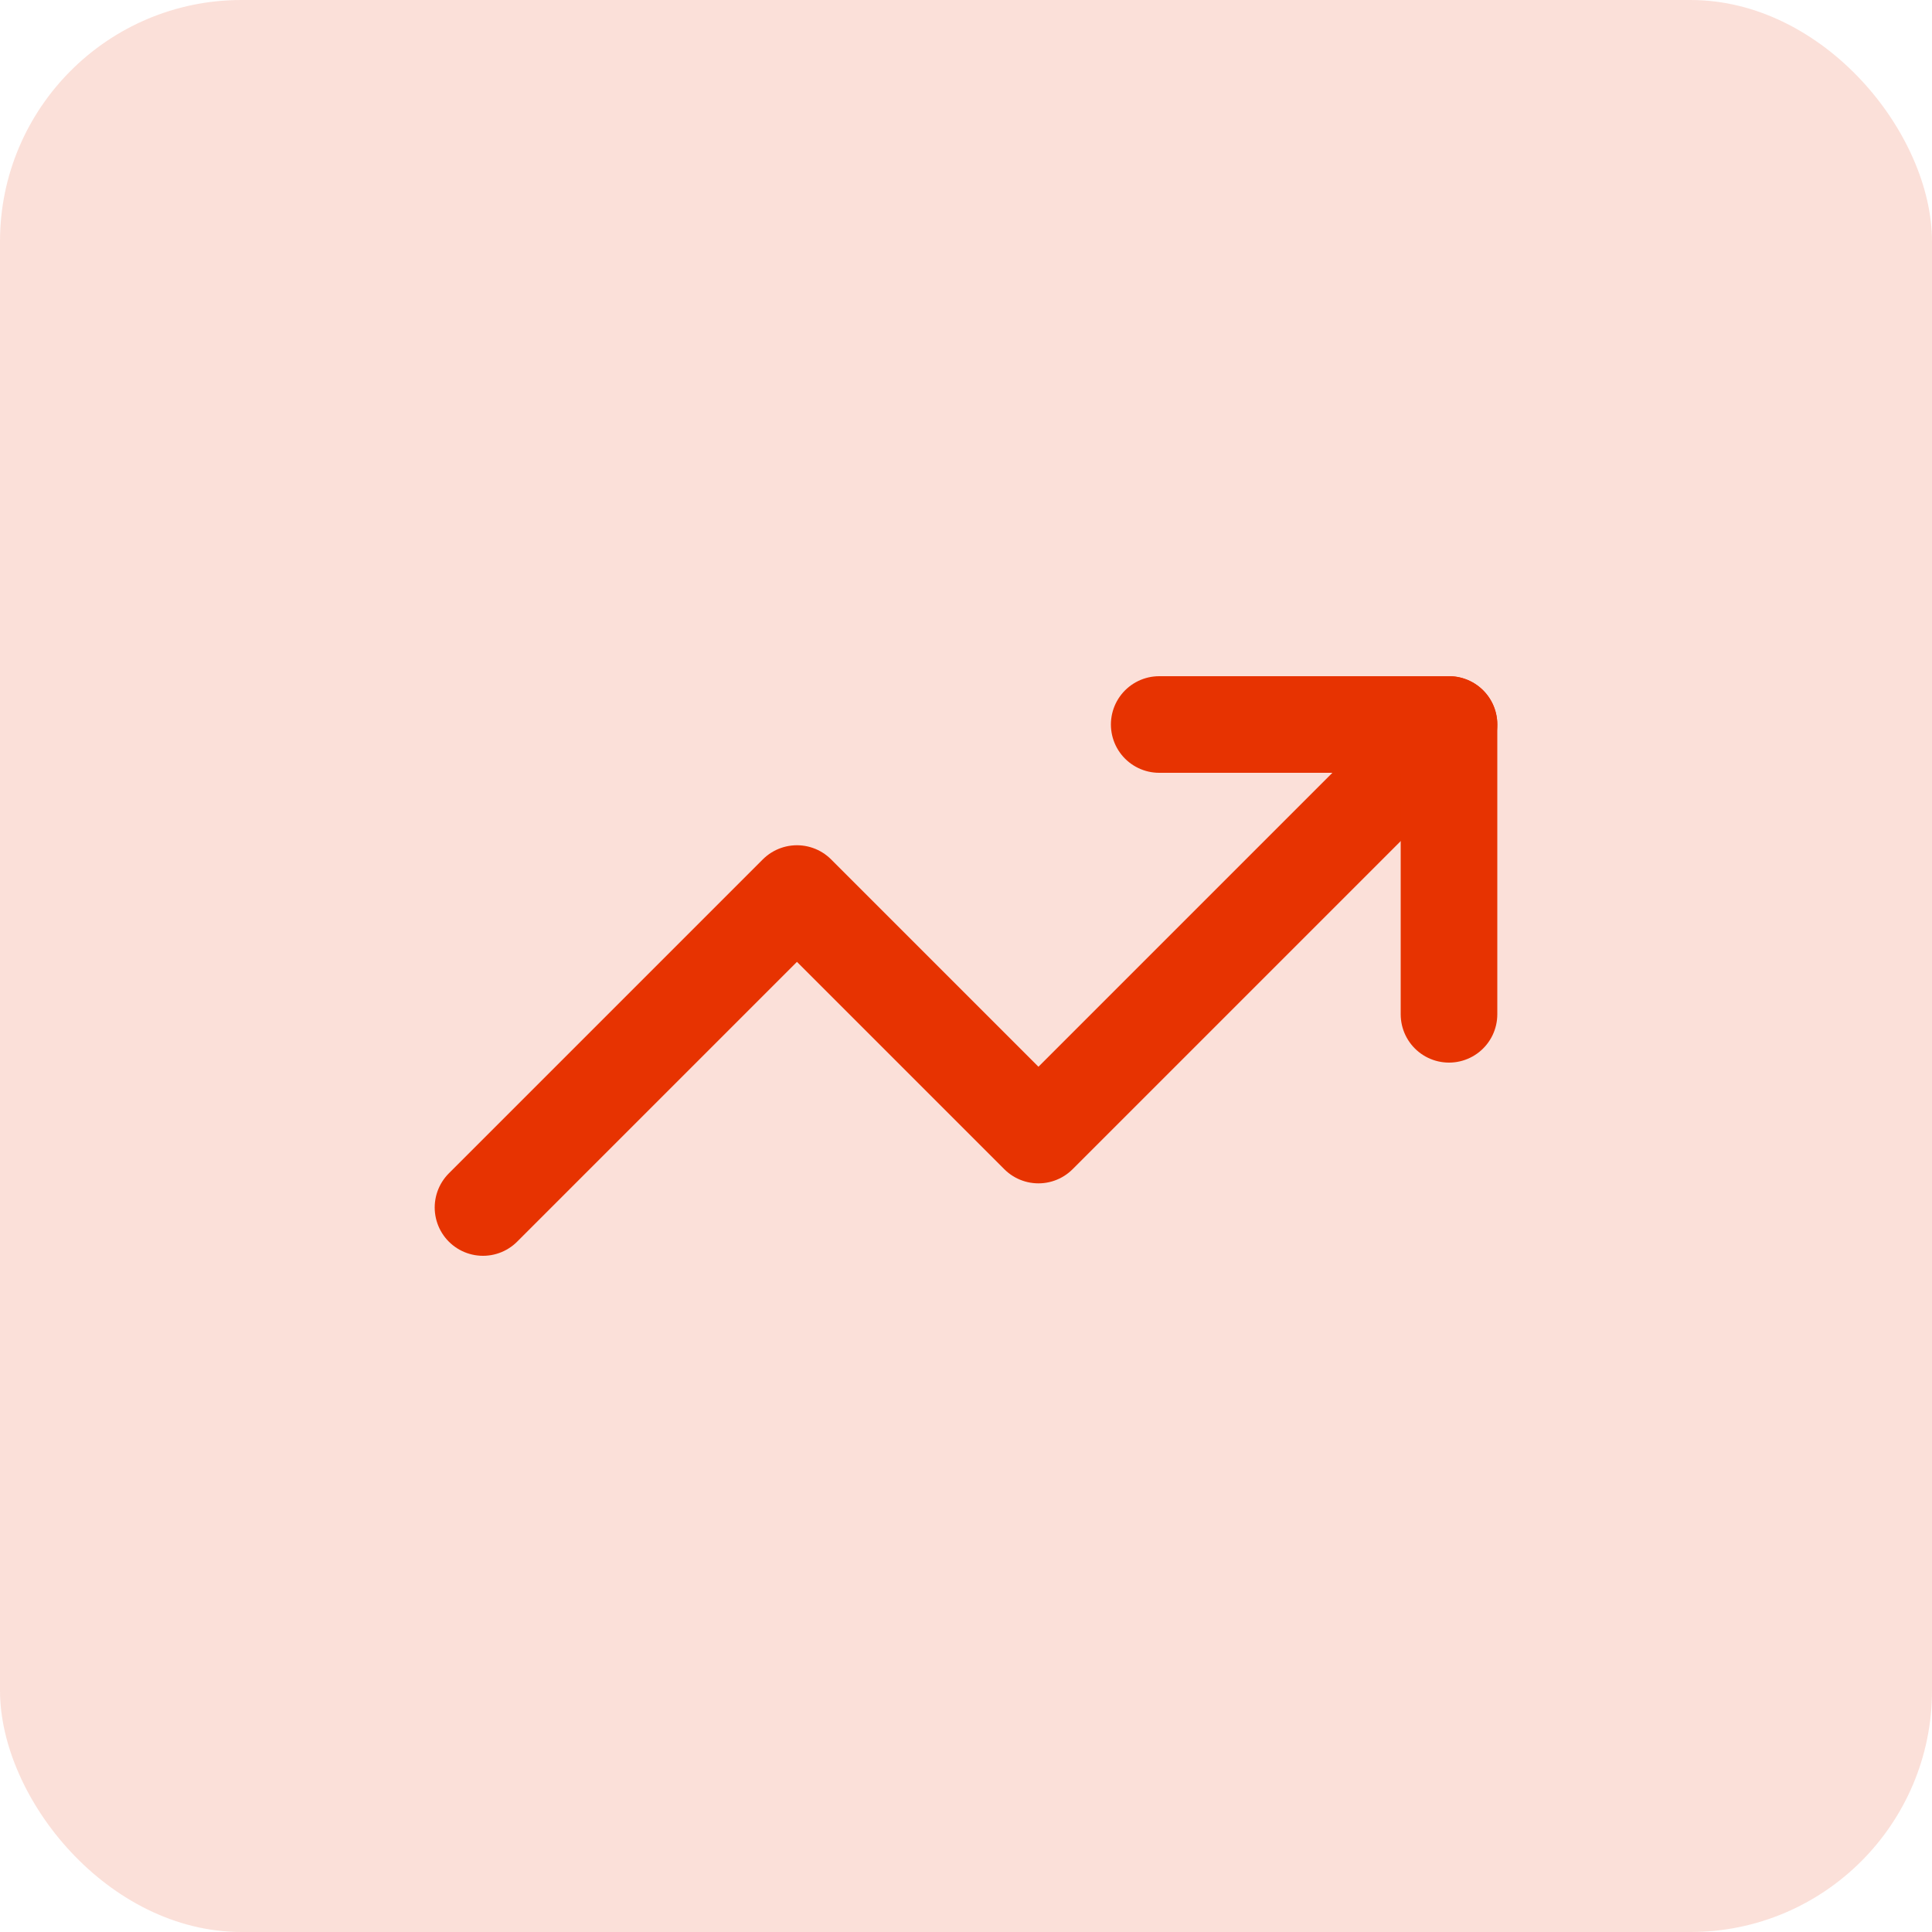
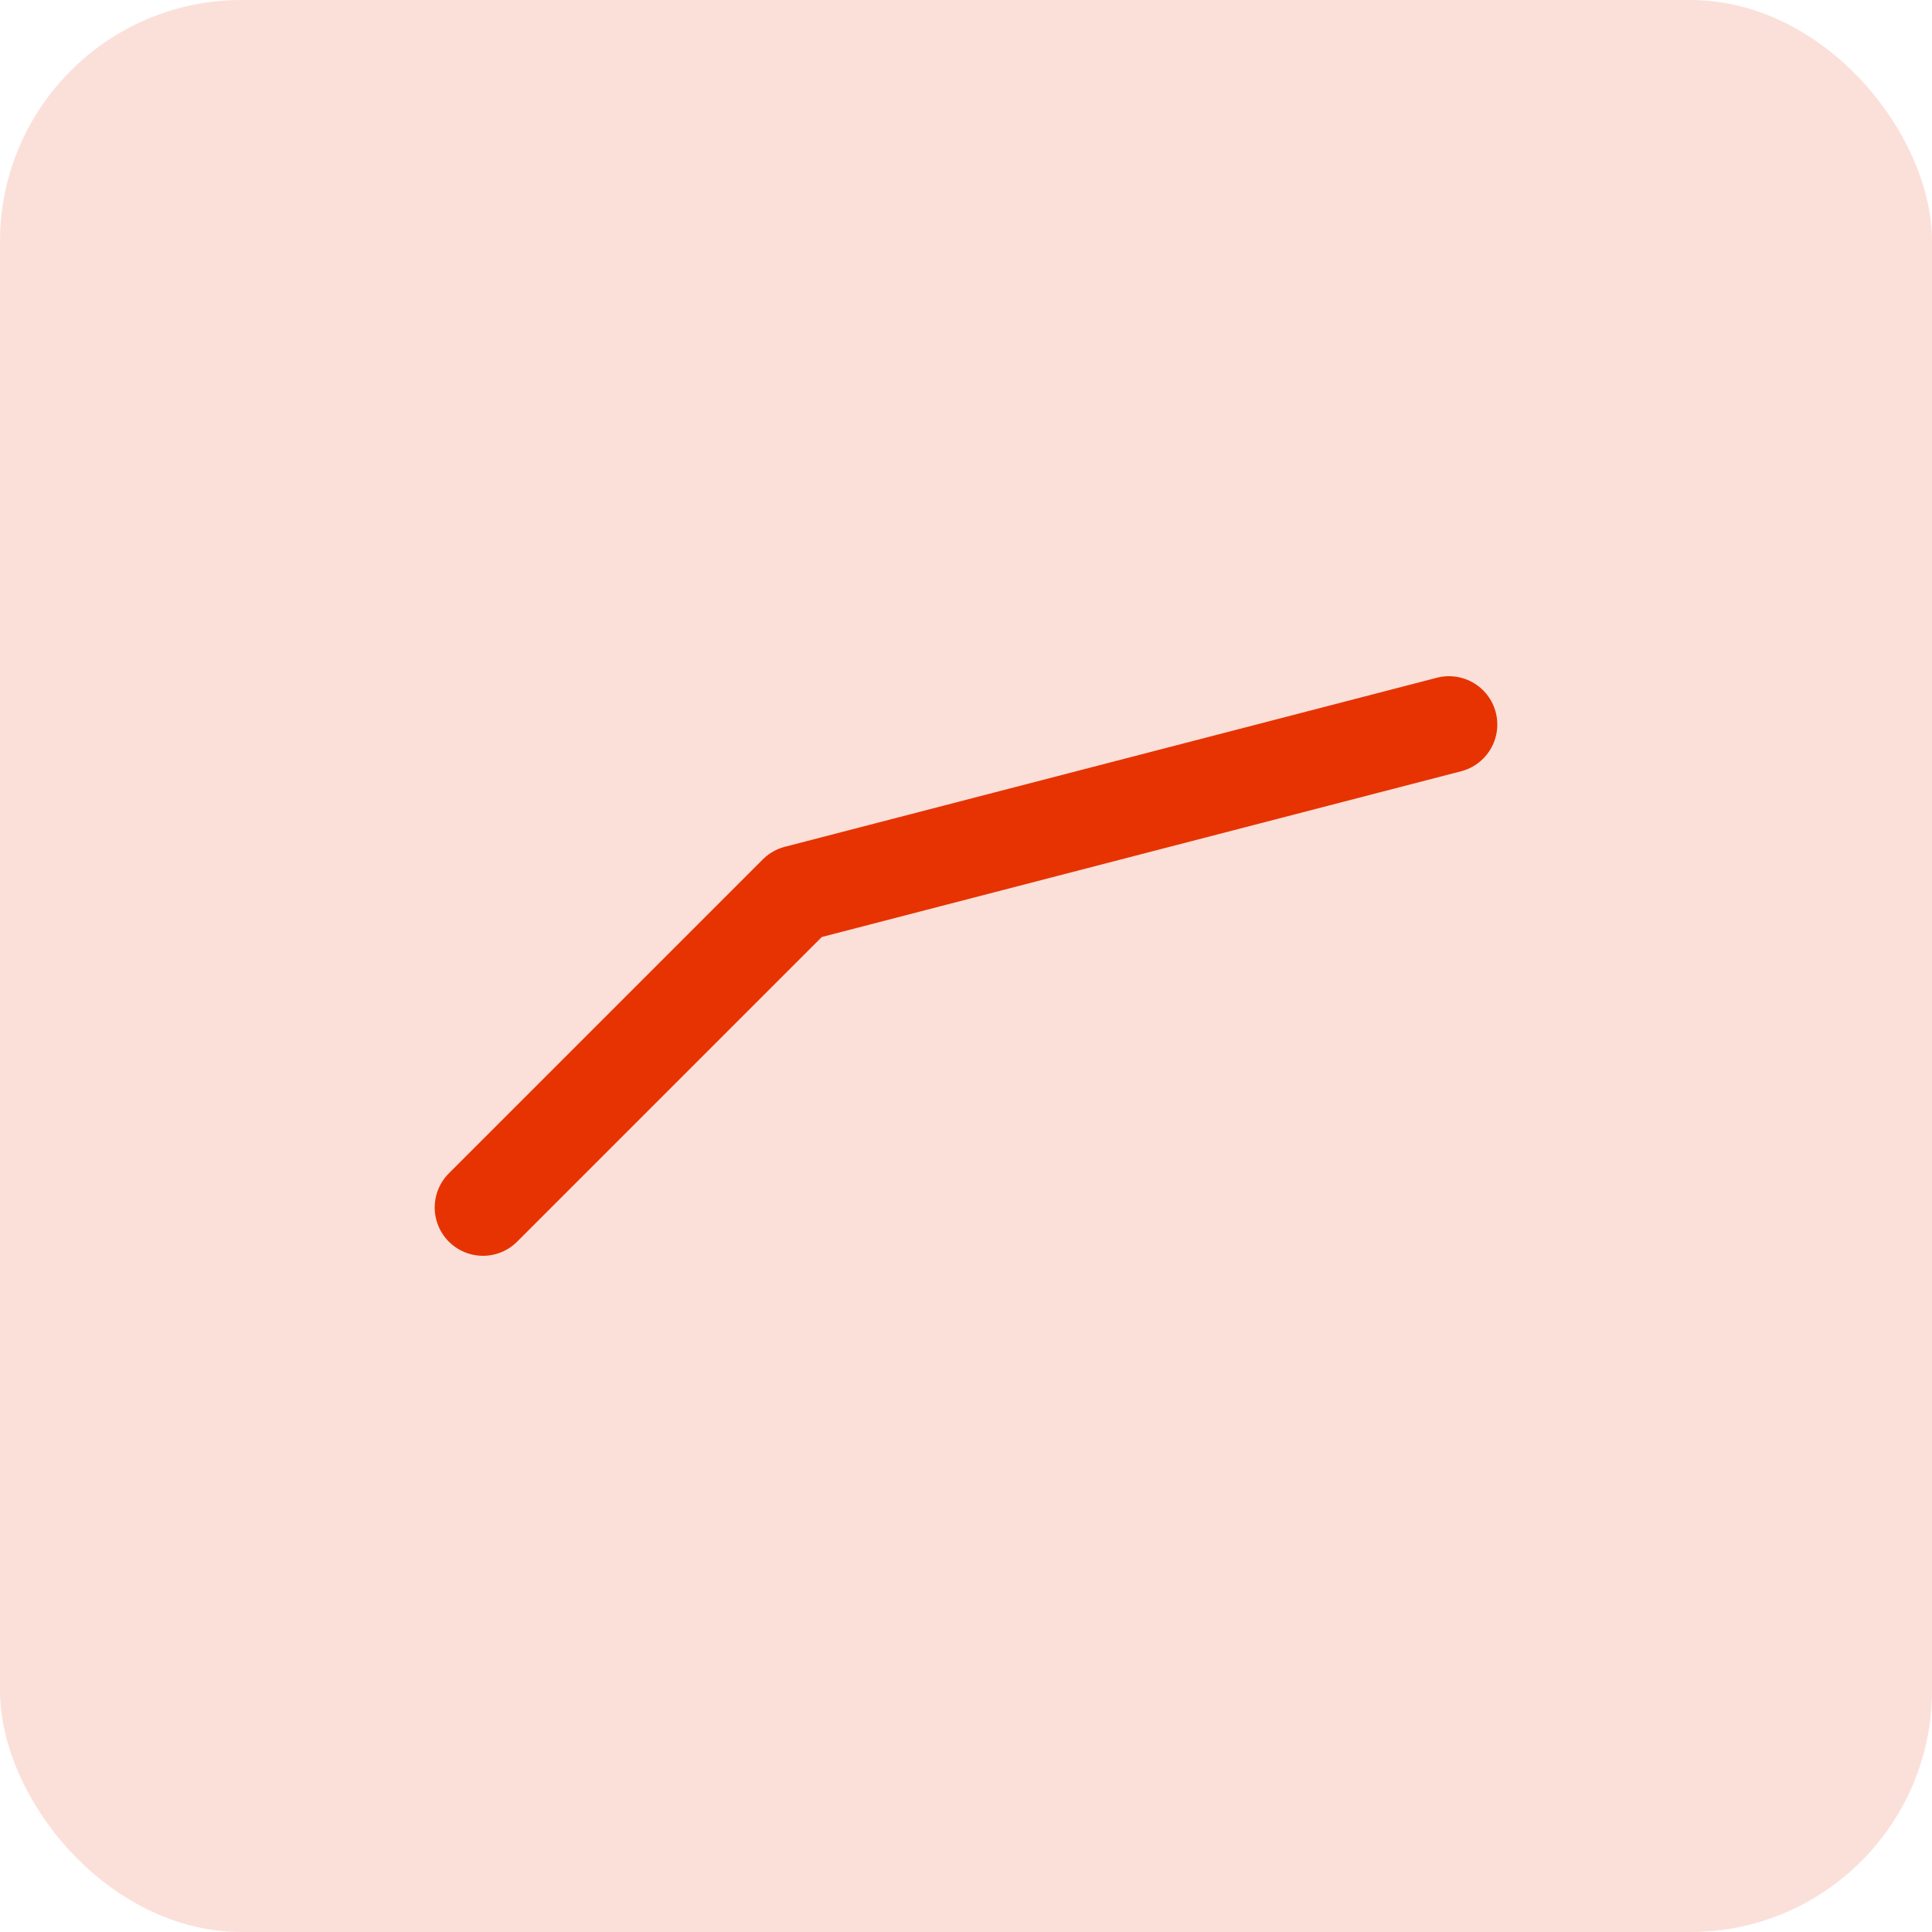
<svg xmlns="http://www.w3.org/2000/svg" width="40" height="40" viewBox="0 0 40 40" fill="none">
  <g clip-path="url(#clip0_606_3883)">
    <rect width="40" height="40" rx="5" fill="#E73301" fill-opacity="0.15" />
-     <path d="M30 15L21.5 23.5L16.5 18.5L10 25" stroke="#E73301" stroke-width="2" stroke-linecap="round" stroke-linejoin="round" />
-     <path d="M24 15H30V21" stroke="#E73301" stroke-width="2" stroke-linecap="round" stroke-linejoin="round" />
+     <path d="M30 15L16.5 18.5L10 25" stroke="#E73301" stroke-width="2" stroke-linecap="round" stroke-linejoin="round" />
  </g>
  <defs>
    <clipPath id="clip0_606_3883">
      <rect width="40" height="40" rx="5" fill="white" />
    </clipPath>
  </defs>
</svg>